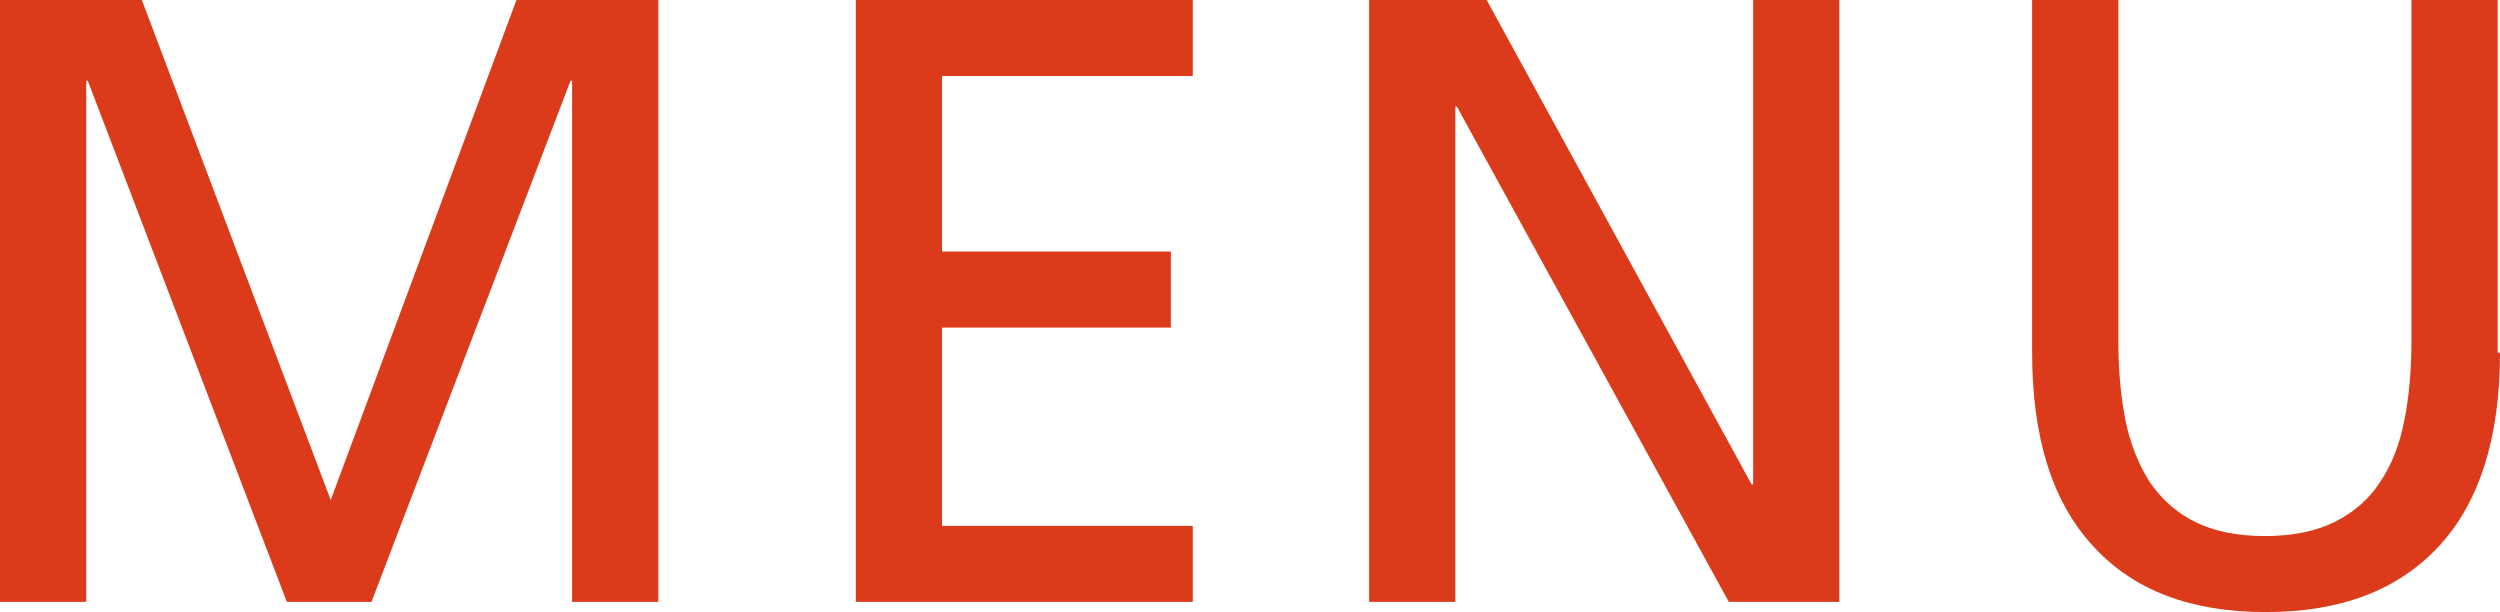
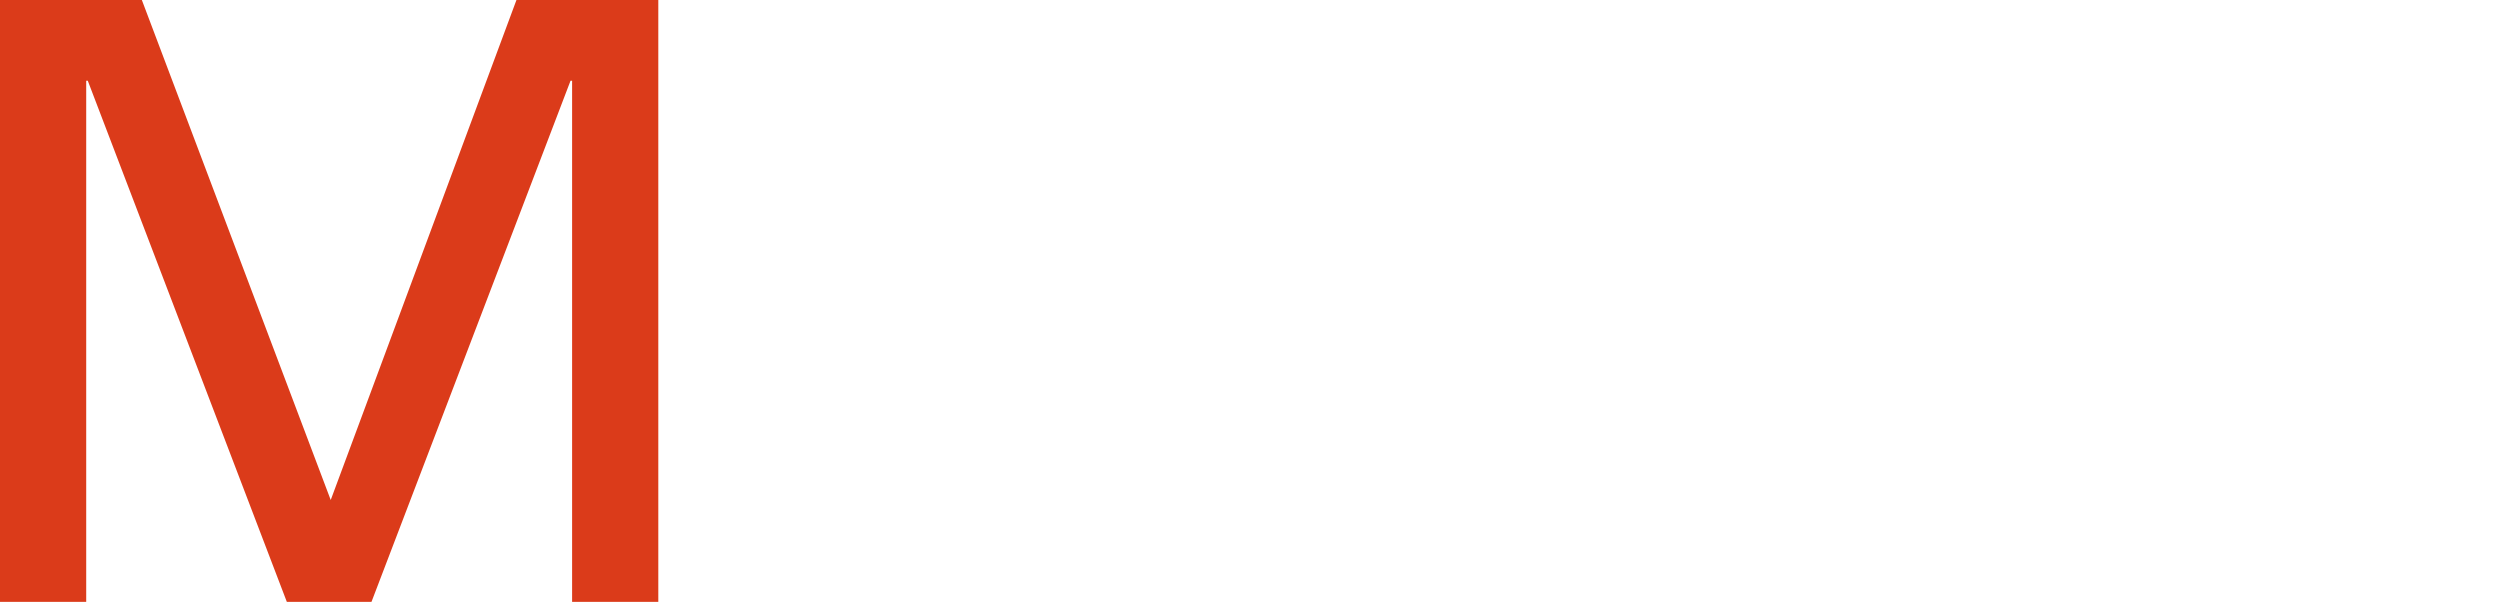
<svg xmlns="http://www.w3.org/2000/svg" id="_イヤー_2" viewBox="0 0 31.9 7.81">
  <defs>
    <style>.cls-1{fill:#db3b1a;}</style>
  </defs>
  <g id="_ニュー">
    <g>
-       <path class="cls-1" d="M0,0H1.81l2.41,6.38L6.59,0h1.81V7.68h-1.1V1.03h-.02l-2.54,6.65h-1.08L1.12,1.03h-.02V7.68H0V0Z" />
-       <path class="cls-1" d="M10.92,0h4.3V.97h-3.2V3.21h2.92v.97h-2.92v2.53h3.2v.97h-4.3V0Z" />
-       <path class="cls-1" d="M17.48,0h1.49l3.38,6.18h.02V0h1.1V7.68h-1.41l-3.47-6.32h-.02V7.68h-1.1V0Z" />
-       <path class="cls-1" d="M31.9,4.5c0,1.08-.26,1.91-.78,2.47-.52,.56-1.25,.84-2.21,.84s-1.69-.28-2.2-.84c-.52-.56-.78-1.38-.78-2.47V0h1.1V4.35c0,.37,.03,.7,.09,1.01,.06,.3,.17,.57,.31,.79,.15,.22,.34,.39,.58,.51,.24,.12,.54,.18,.89,.18s.65-.06,.89-.18,.44-.29,.58-.51c.15-.22,.25-.48,.31-.79,.06-.3,.09-.64,.09-1.01V0h1.1V4.5Z" />
+       <path class="cls-1" d="M0,0H1.81l2.41,6.38L6.59,0h1.81V7.68h-1.1V1.03h-.02l-2.54,6.65h-1.08L1.12,1.03h-.02V7.68H0Z" />
    </g>
  </g>
</svg>